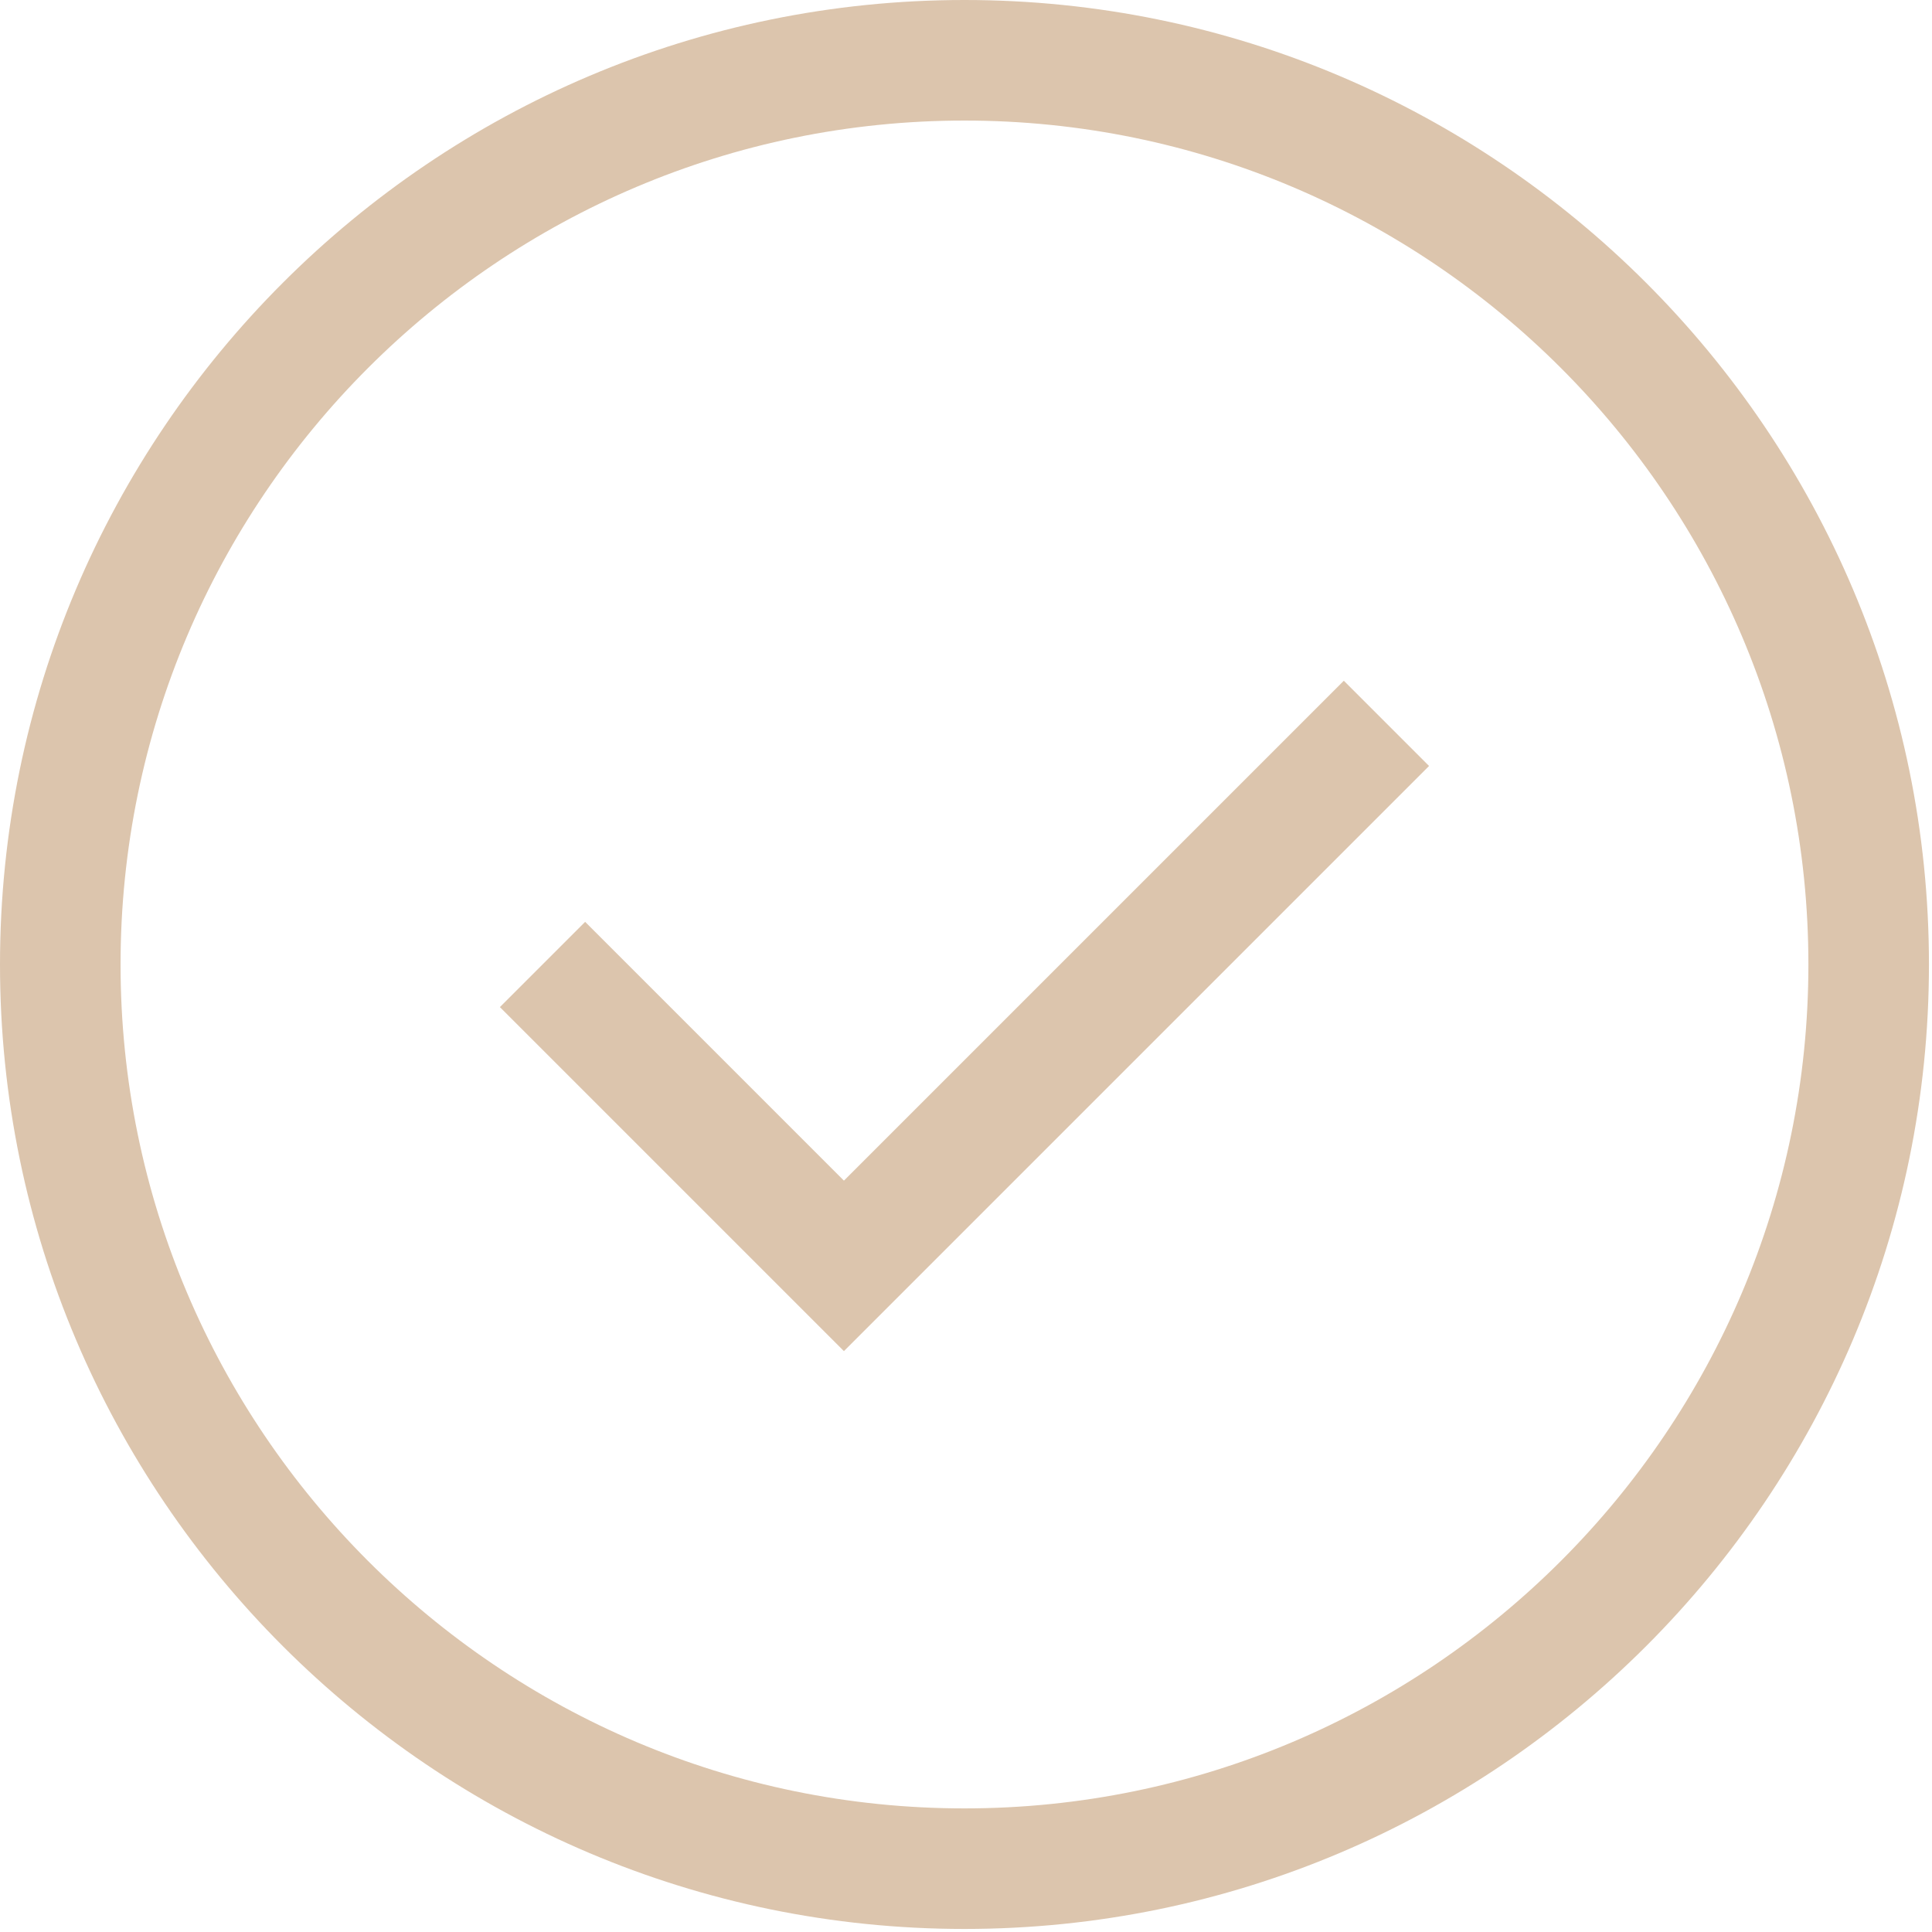
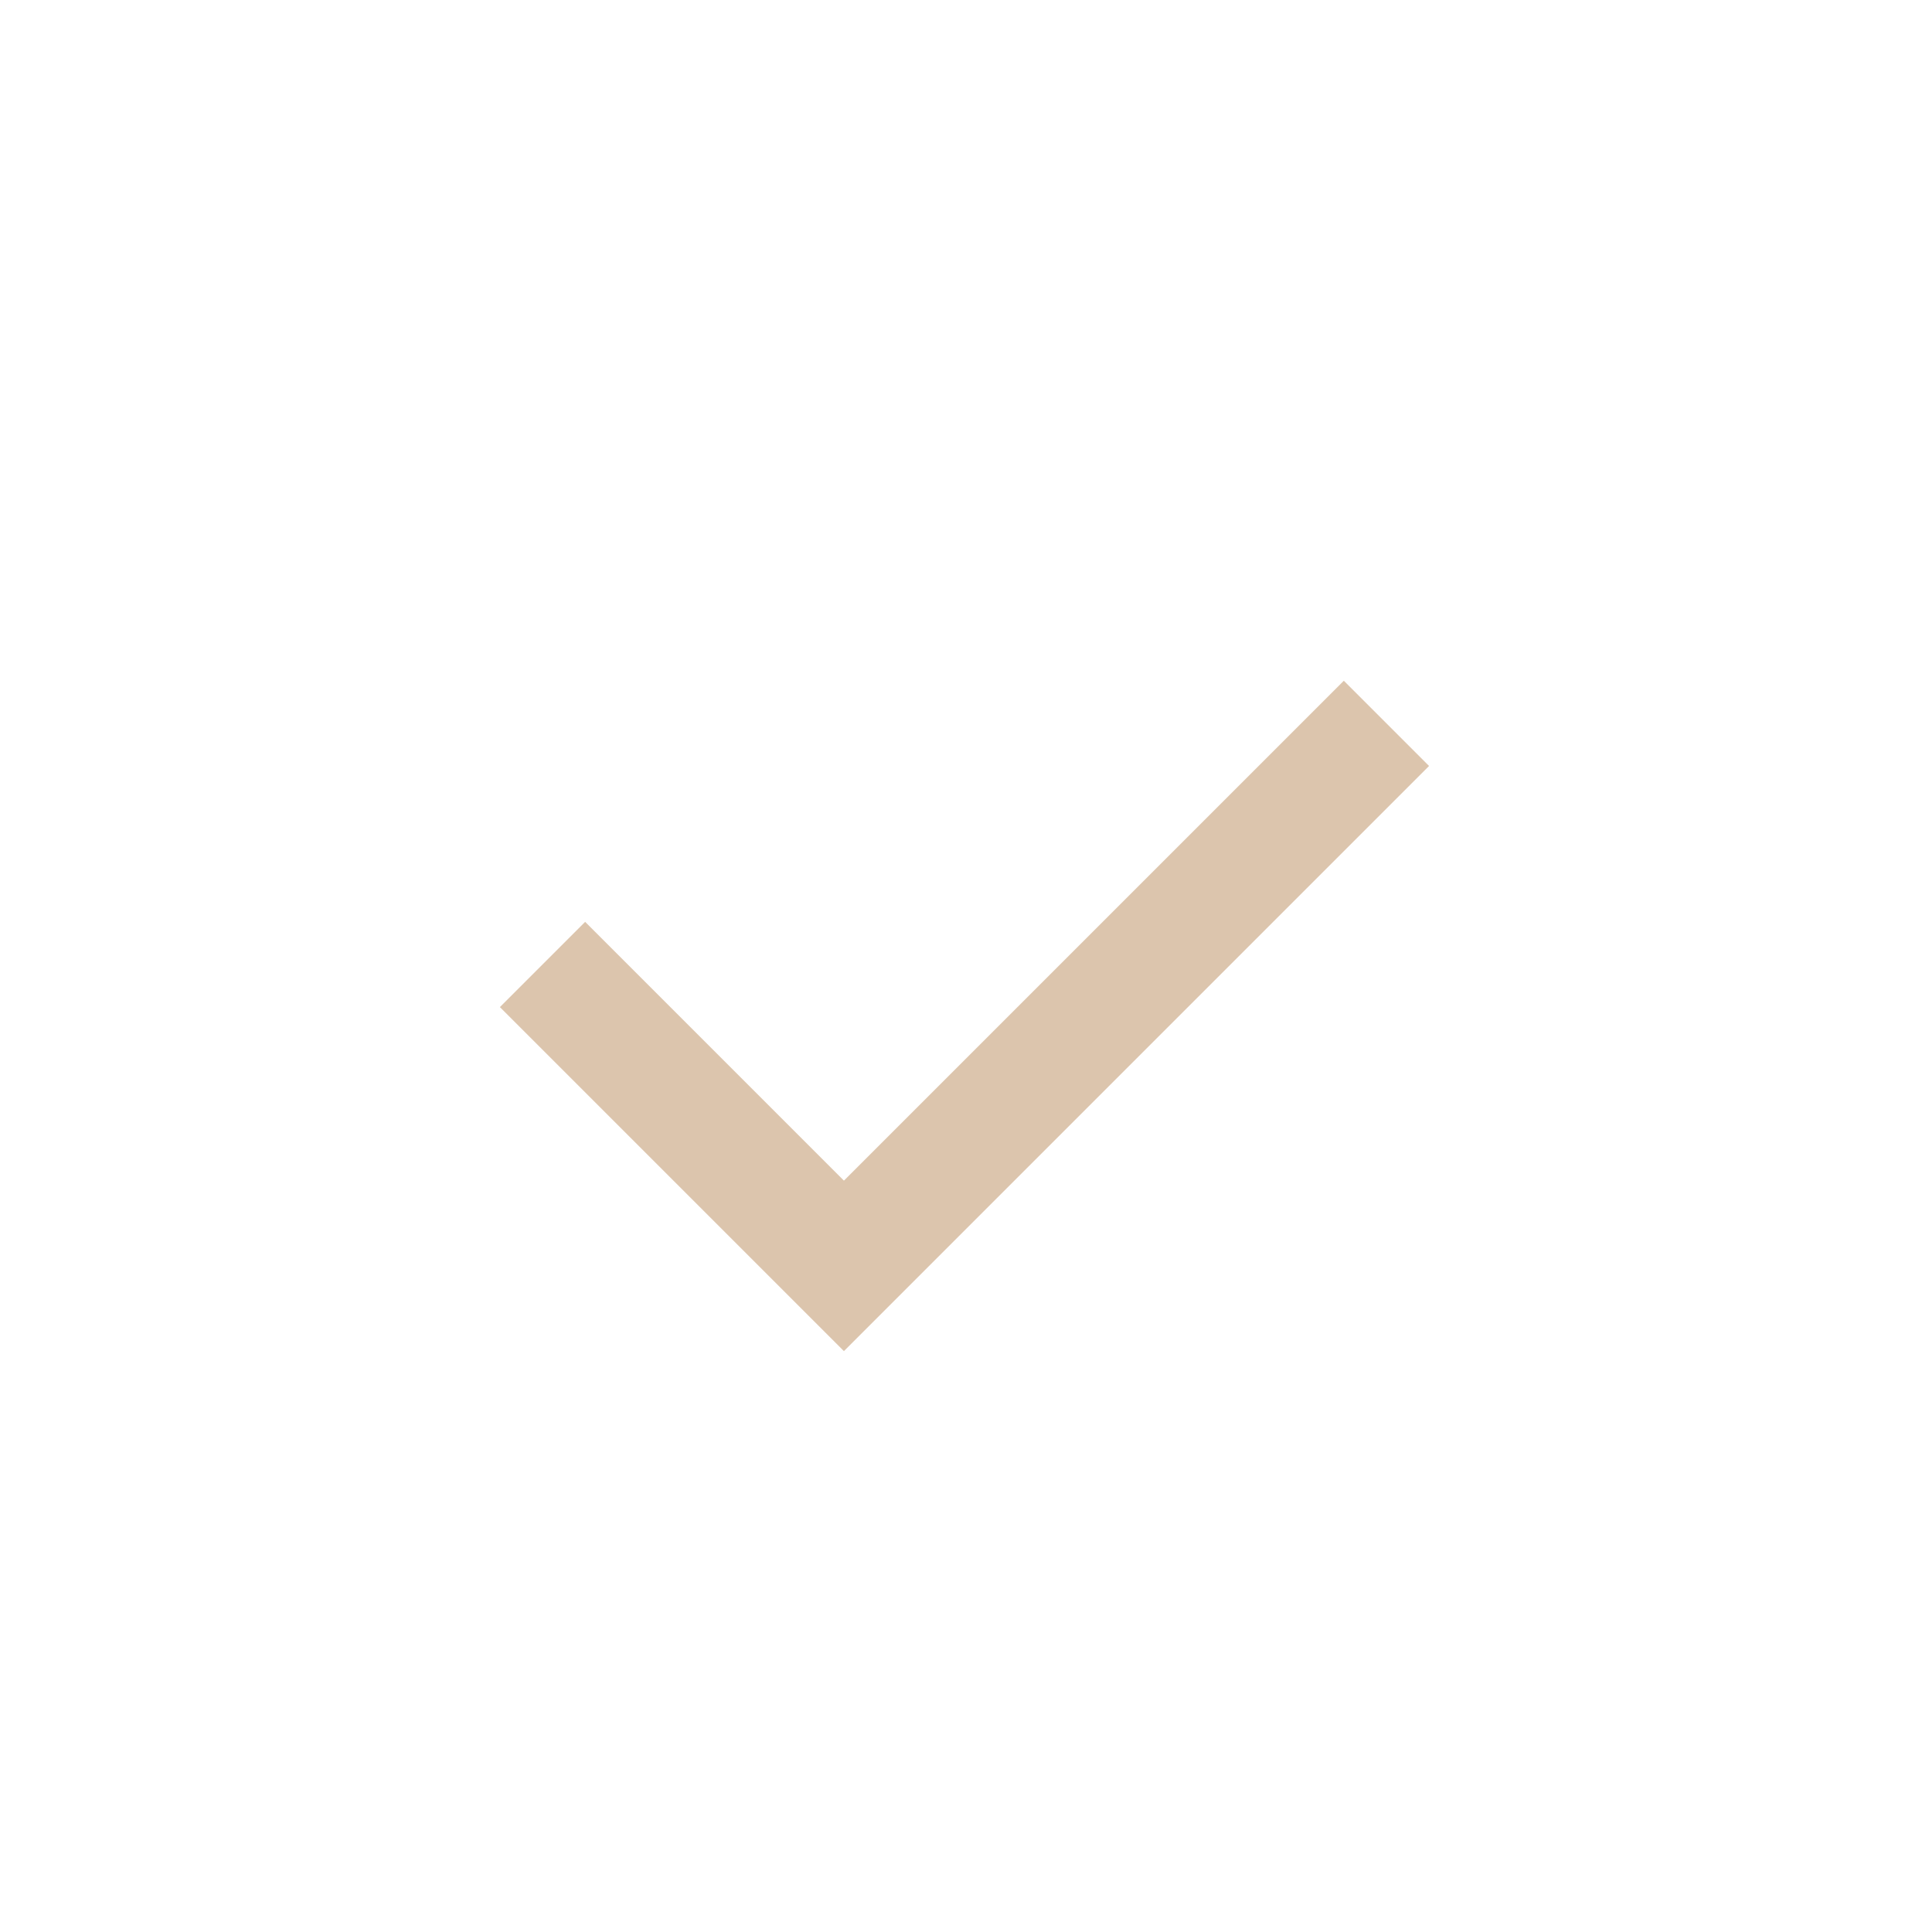
<svg xmlns="http://www.w3.org/2000/svg" width="552px" height="552px" viewBox="0 0 552 552">
  <title>tick (1)</title>
  <desc>Created with Sketch.</desc>
  <defs />
  <g id="Landing-Page" stroke="none" stroke-width="1" fill="none" fill-rule="evenodd">
    <g id="tick-(1)" fill-rule="nonzero" fill="#DCC5AD">
-       <path d="M275.565,0 C123.621,0 0,123.621 0,275.565 C0,427.509 123.621,551.13 275.565,551.13 C427.509,551.13 551.13,427.509 551.13,275.565 C551.13,123.621 427.509,0 275.565,0 Z M275.565,516.685 C142.61,516.685 34.446,408.521 34.446,275.566 C34.446,142.611 142.61,34.446 275.565,34.446 C408.52,34.446 516.685,142.61 516.685,275.565 C516.685,408.52 408.52,516.685 275.565,516.685 Z" id="Shape" />
      <polygon id="Shape" points="241.119 337.325 167.182 263.388 142.828 287.742 241.119 386.033 408.302 218.85 383.948 194.496" />
    </g>
  </g>
</svg>